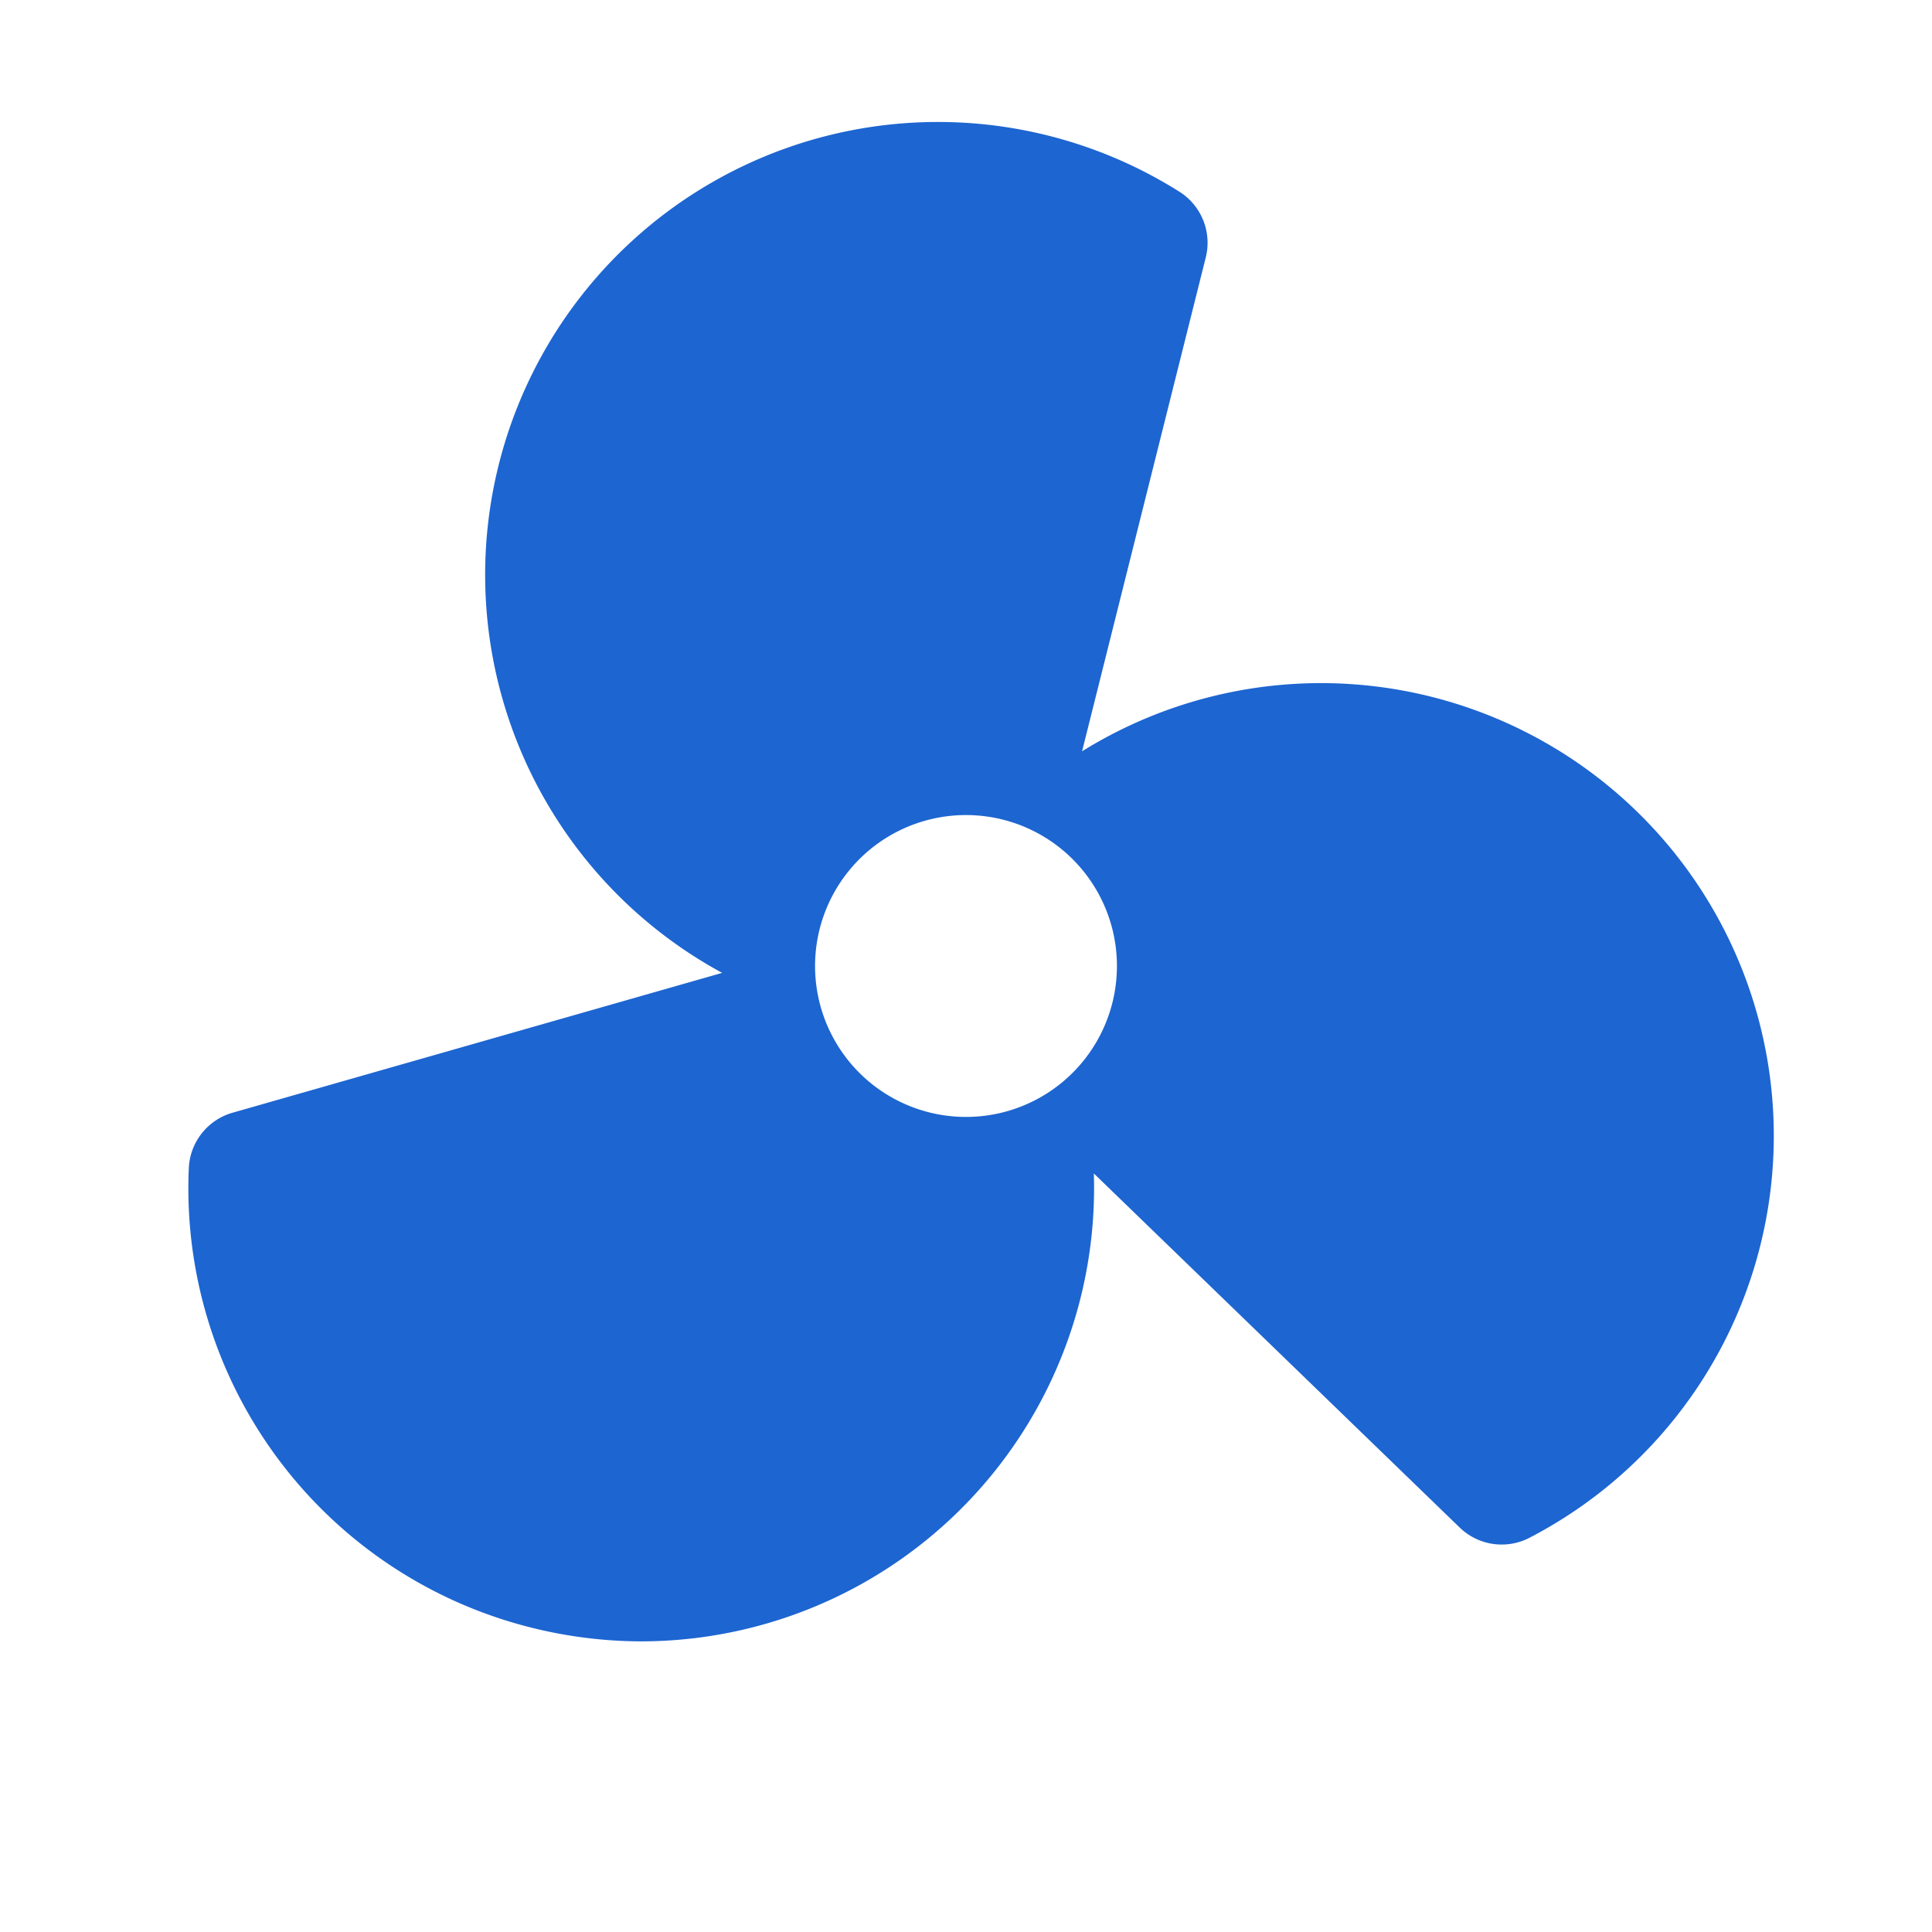
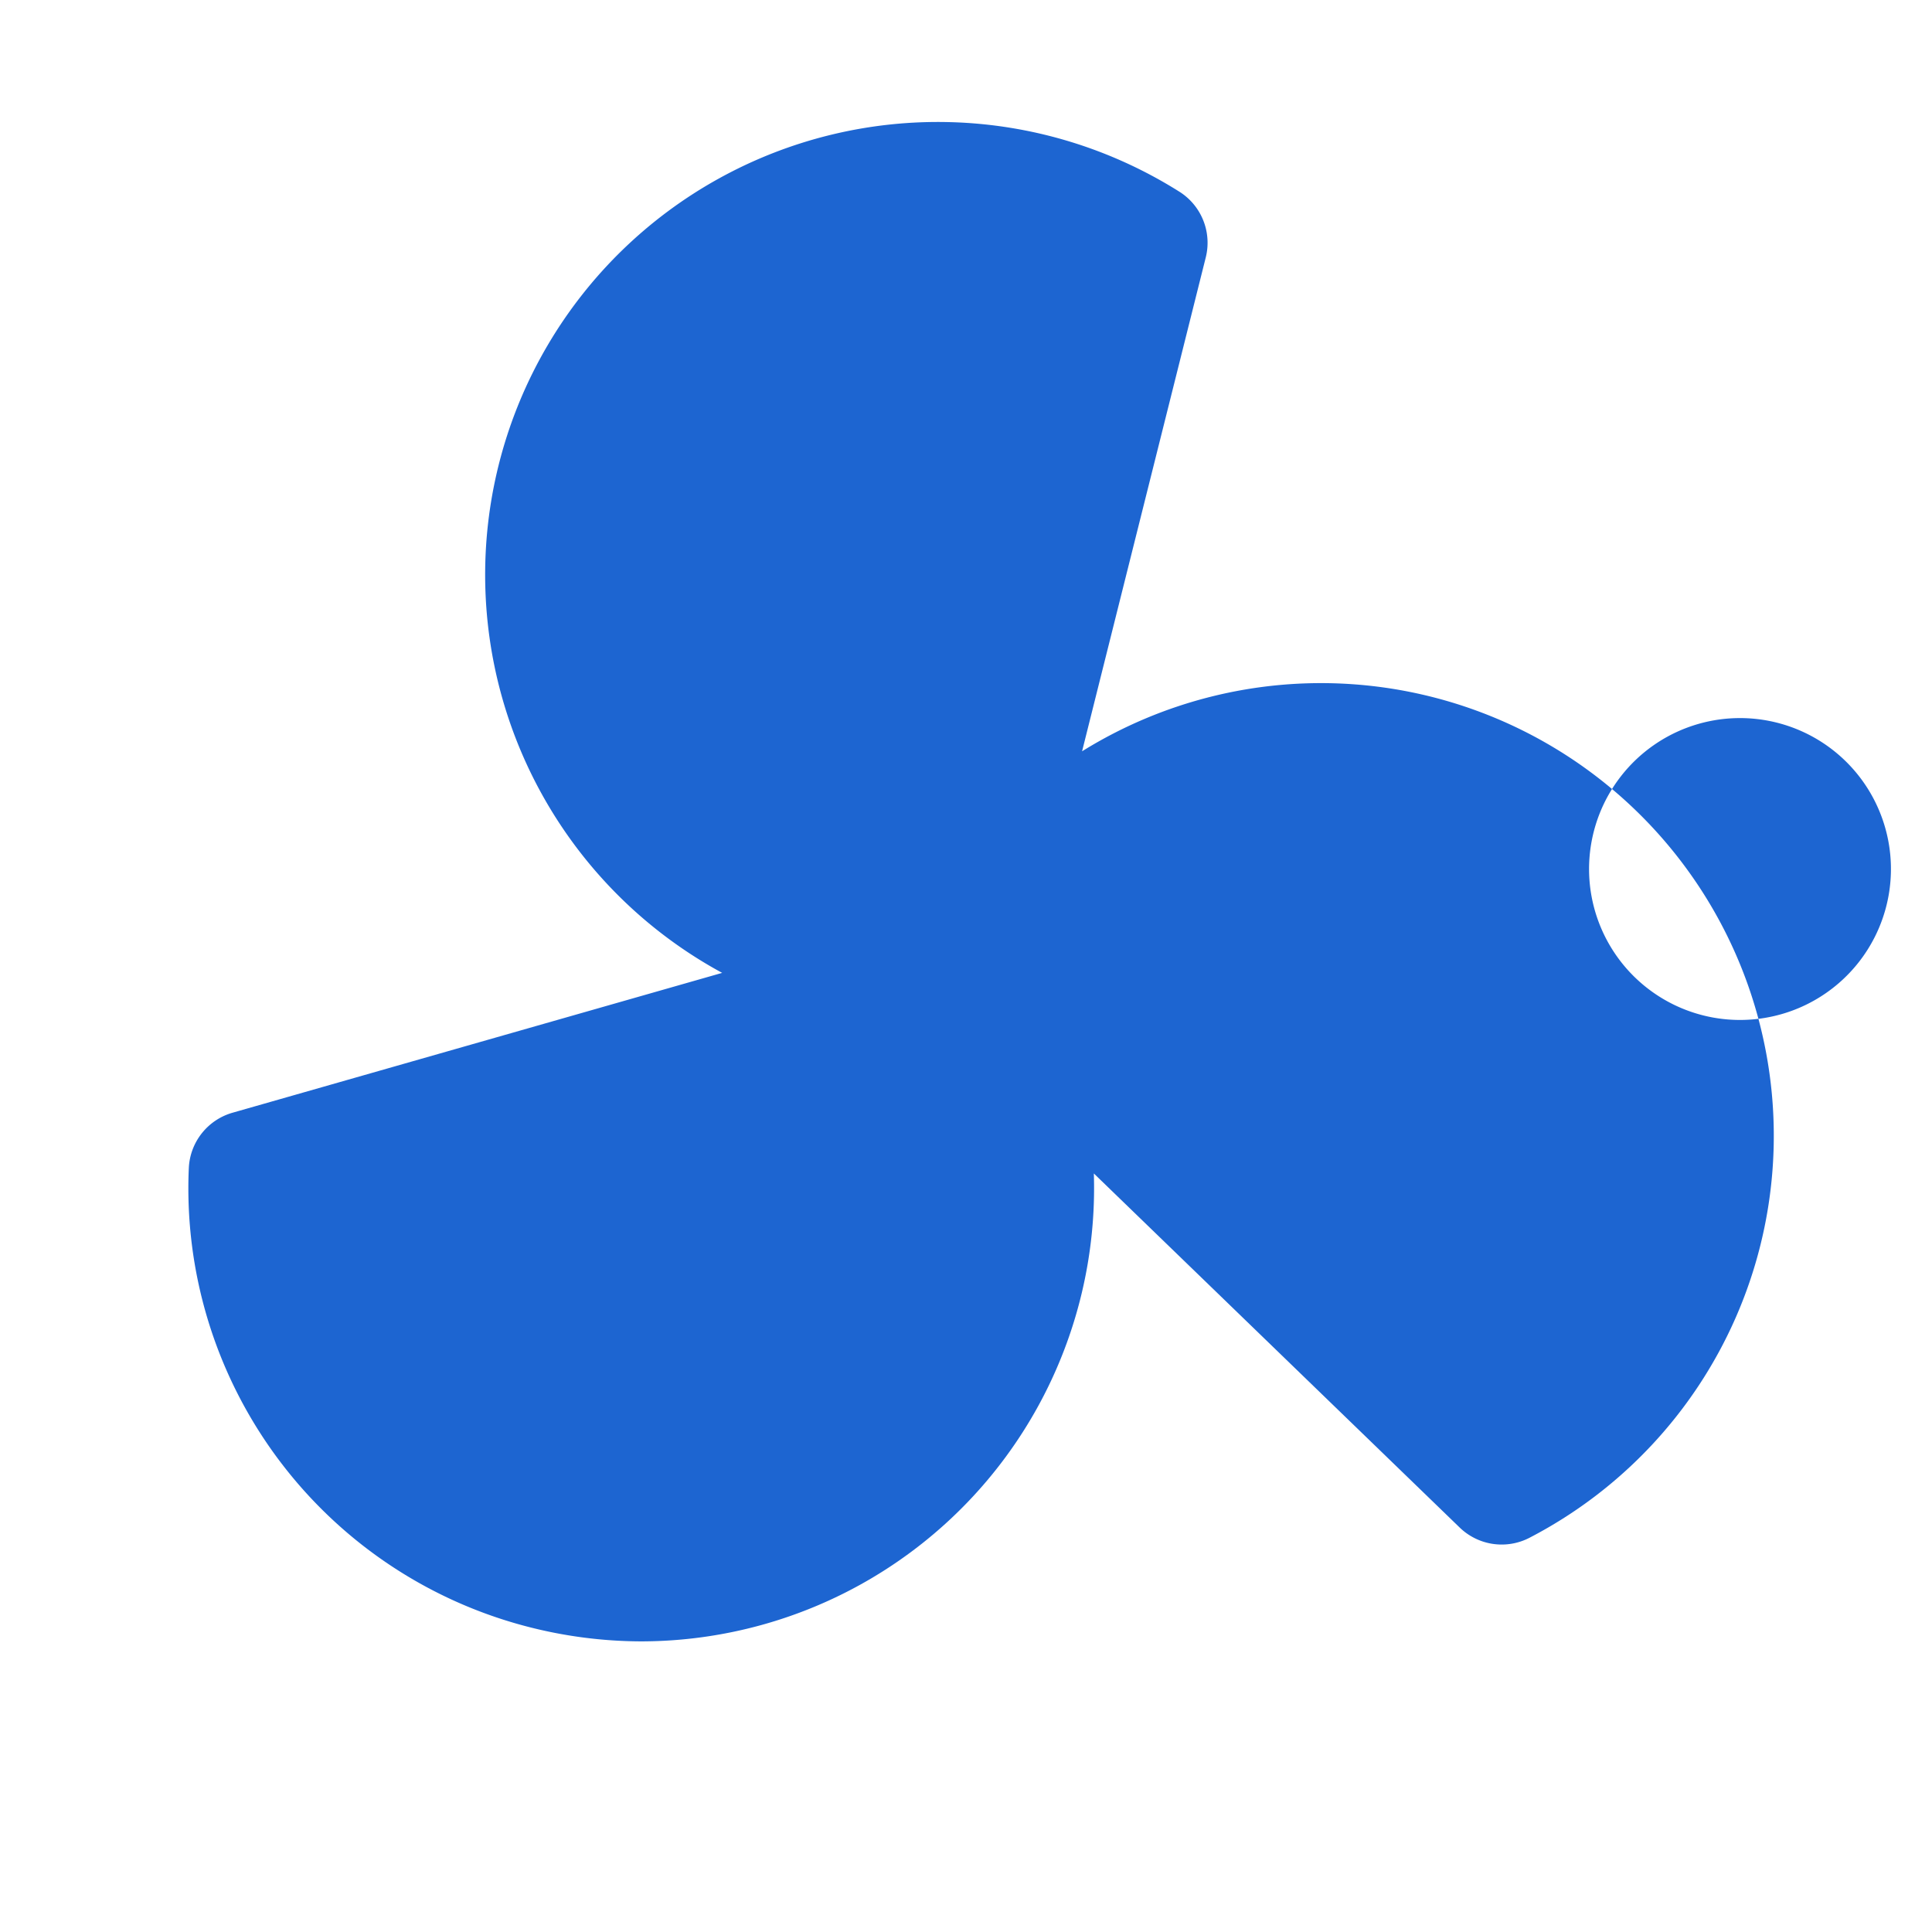
<svg xmlns="http://www.w3.org/2000/svg" width="32" height="32" fill="#1d65d1" viewBox="0 0 256 256">
-   <path d="M233 135a60 60 0 0 0-89.62-35.45l16.39-65.44a8 8 0 0 0-3.45-8.68 60 60 0 1 0-60.63 103.48l-64.87 18.53a8 8 0 0 0-5.8 7.32 60 60 0 0 0 44.42 60.66 60.52 60.52 0 0 0 15.62 2.07 60.07 60.07 0 0 0 59.88-62l48.48 46.92a8 8 0 0 0 9.25 1.35A60 60 0 0 0 233 135Zm-102.56 12.85a20 20 0 1 1 17.41-22.29 20 20 0 0 1-17.41 22.29Z" />
+   <path d="M233 135a60 60 0 0 0-89.62-35.45l16.39-65.44a8 8 0 0 0-3.45-8.68 60 60 0 1 0-60.63 103.48l-64.87 18.53a8 8 0 0 0-5.8 7.32 60 60 0 0 0 44.42 60.66 60.52 60.52 0 0 0 15.62 2.07 60.07 60.07 0 0 0 59.88-62l48.48 46.92a8 8 0 0 0 9.25 1.35A60 60 0 0 0 233 135Za20 20 0 1 1 17.41-22.29 20 20 0 0 1-17.41 22.29Z" />
</svg>